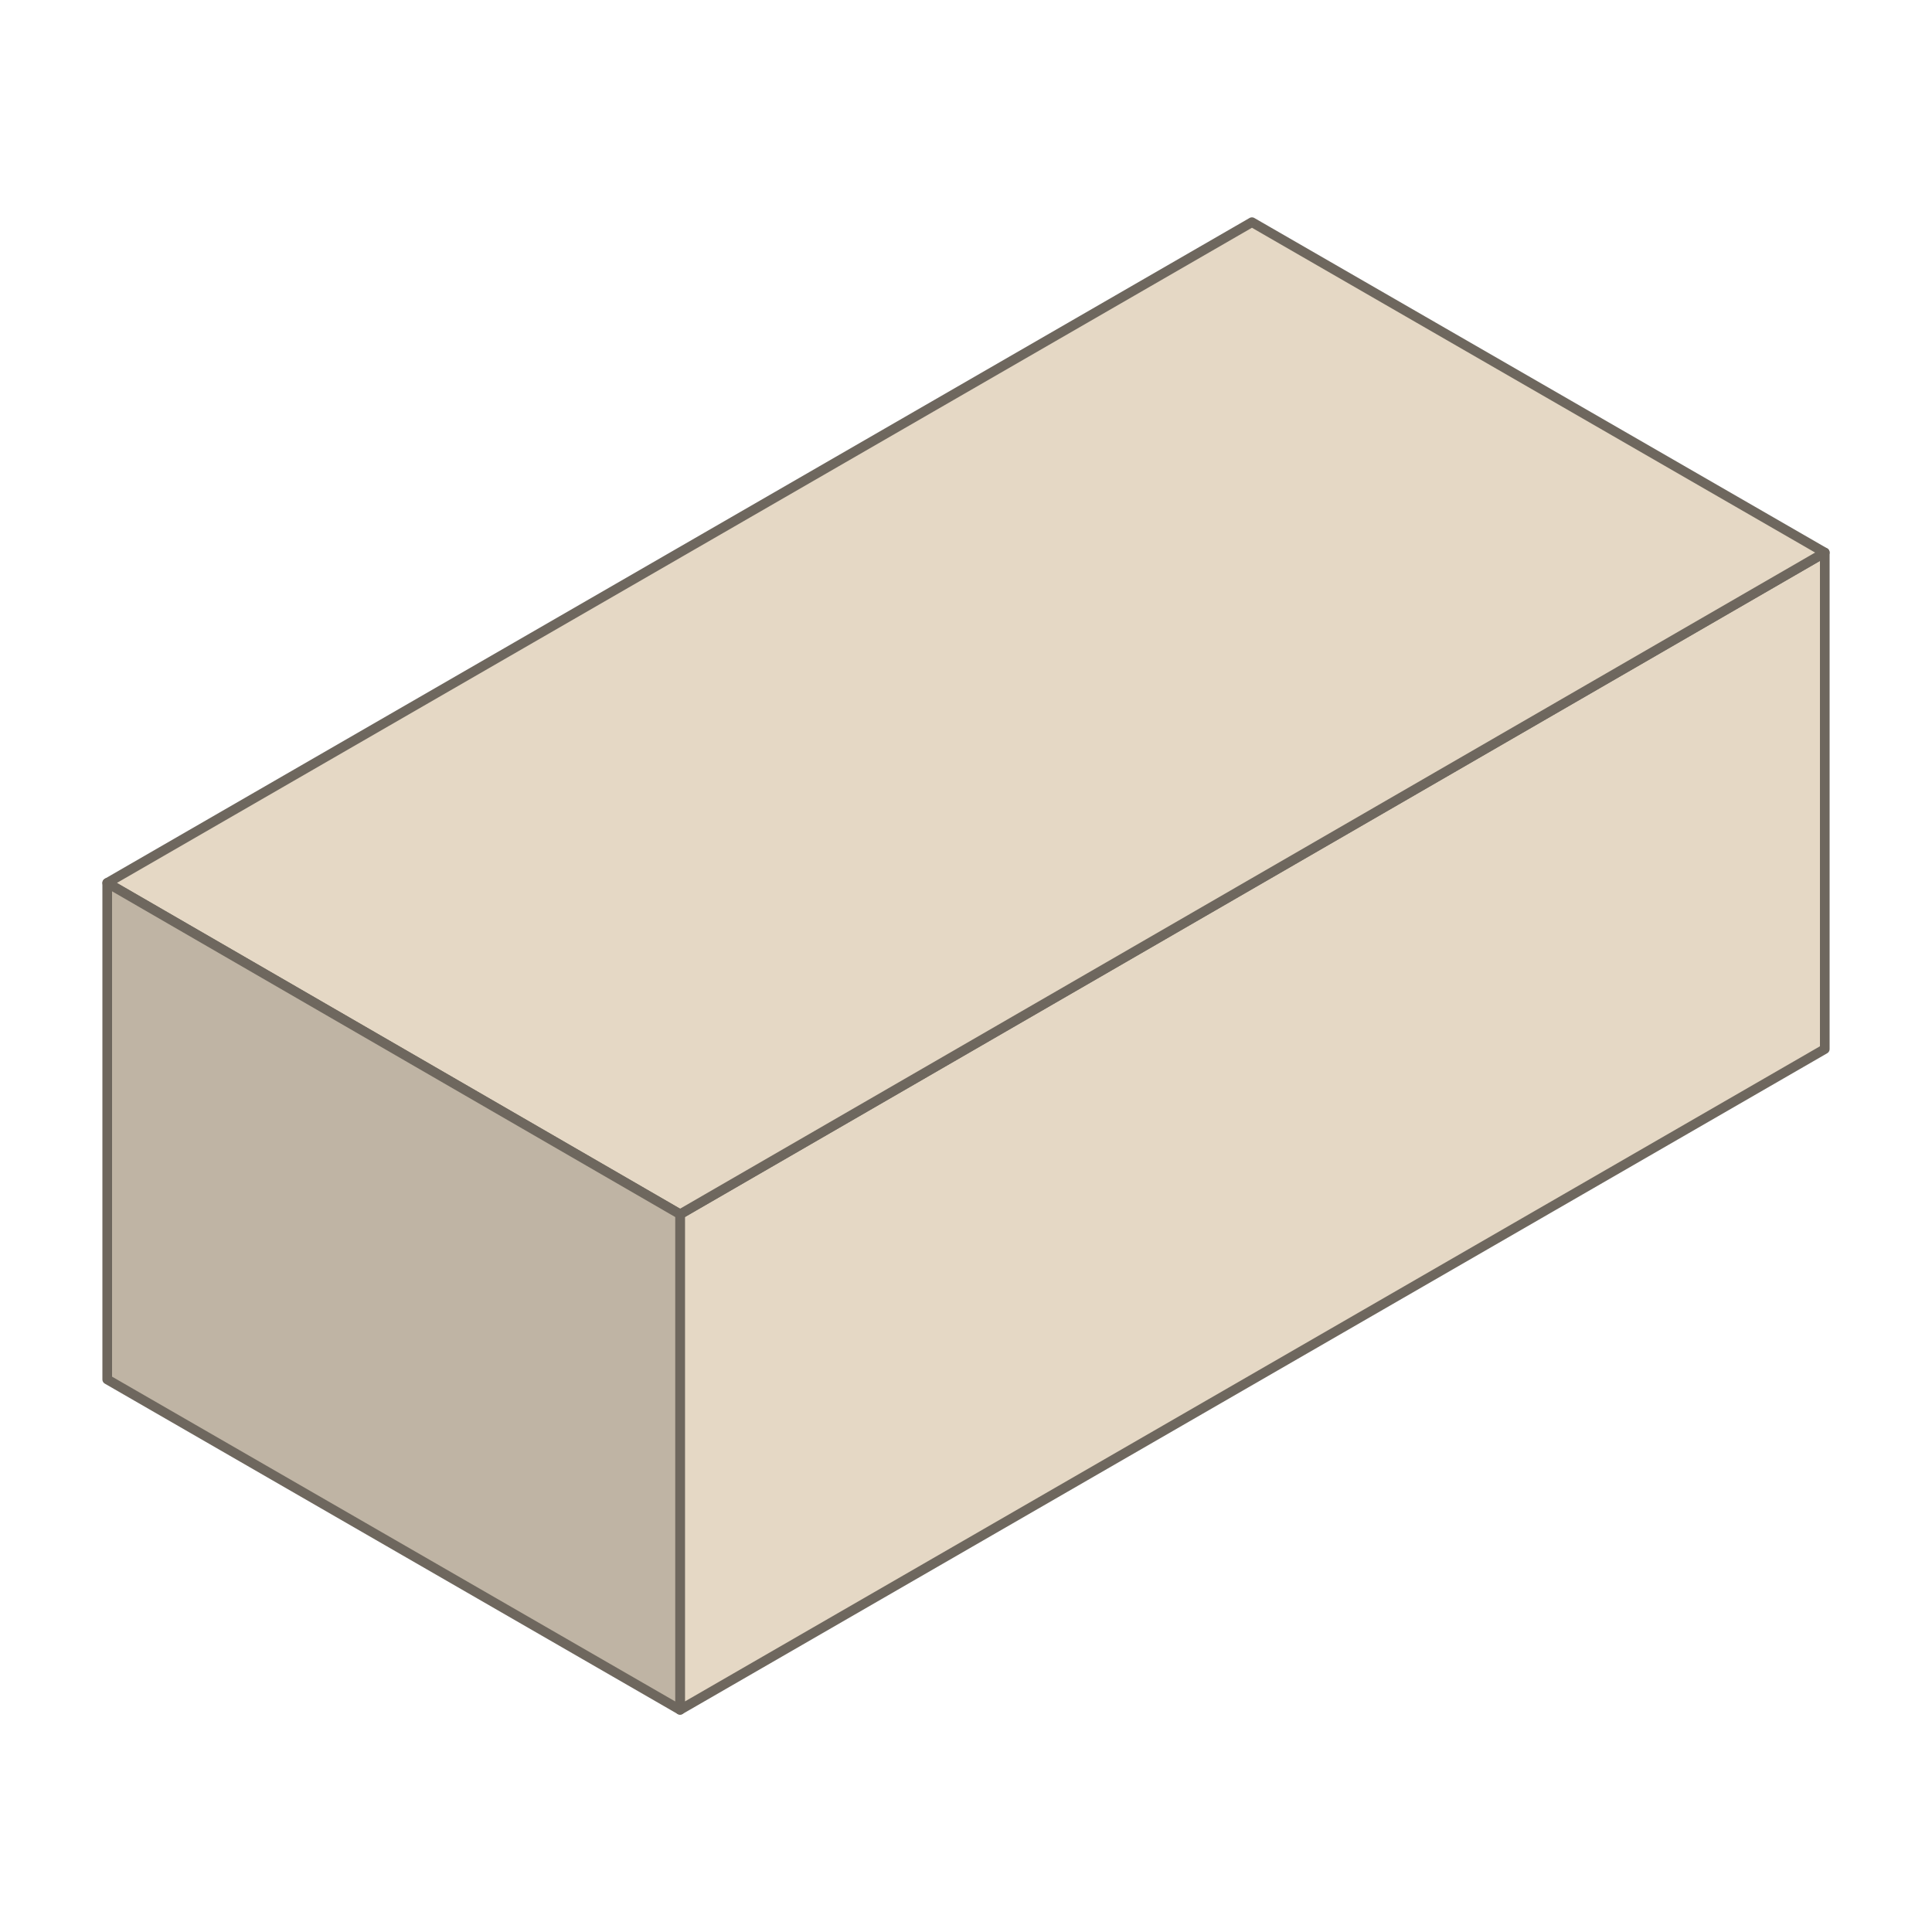
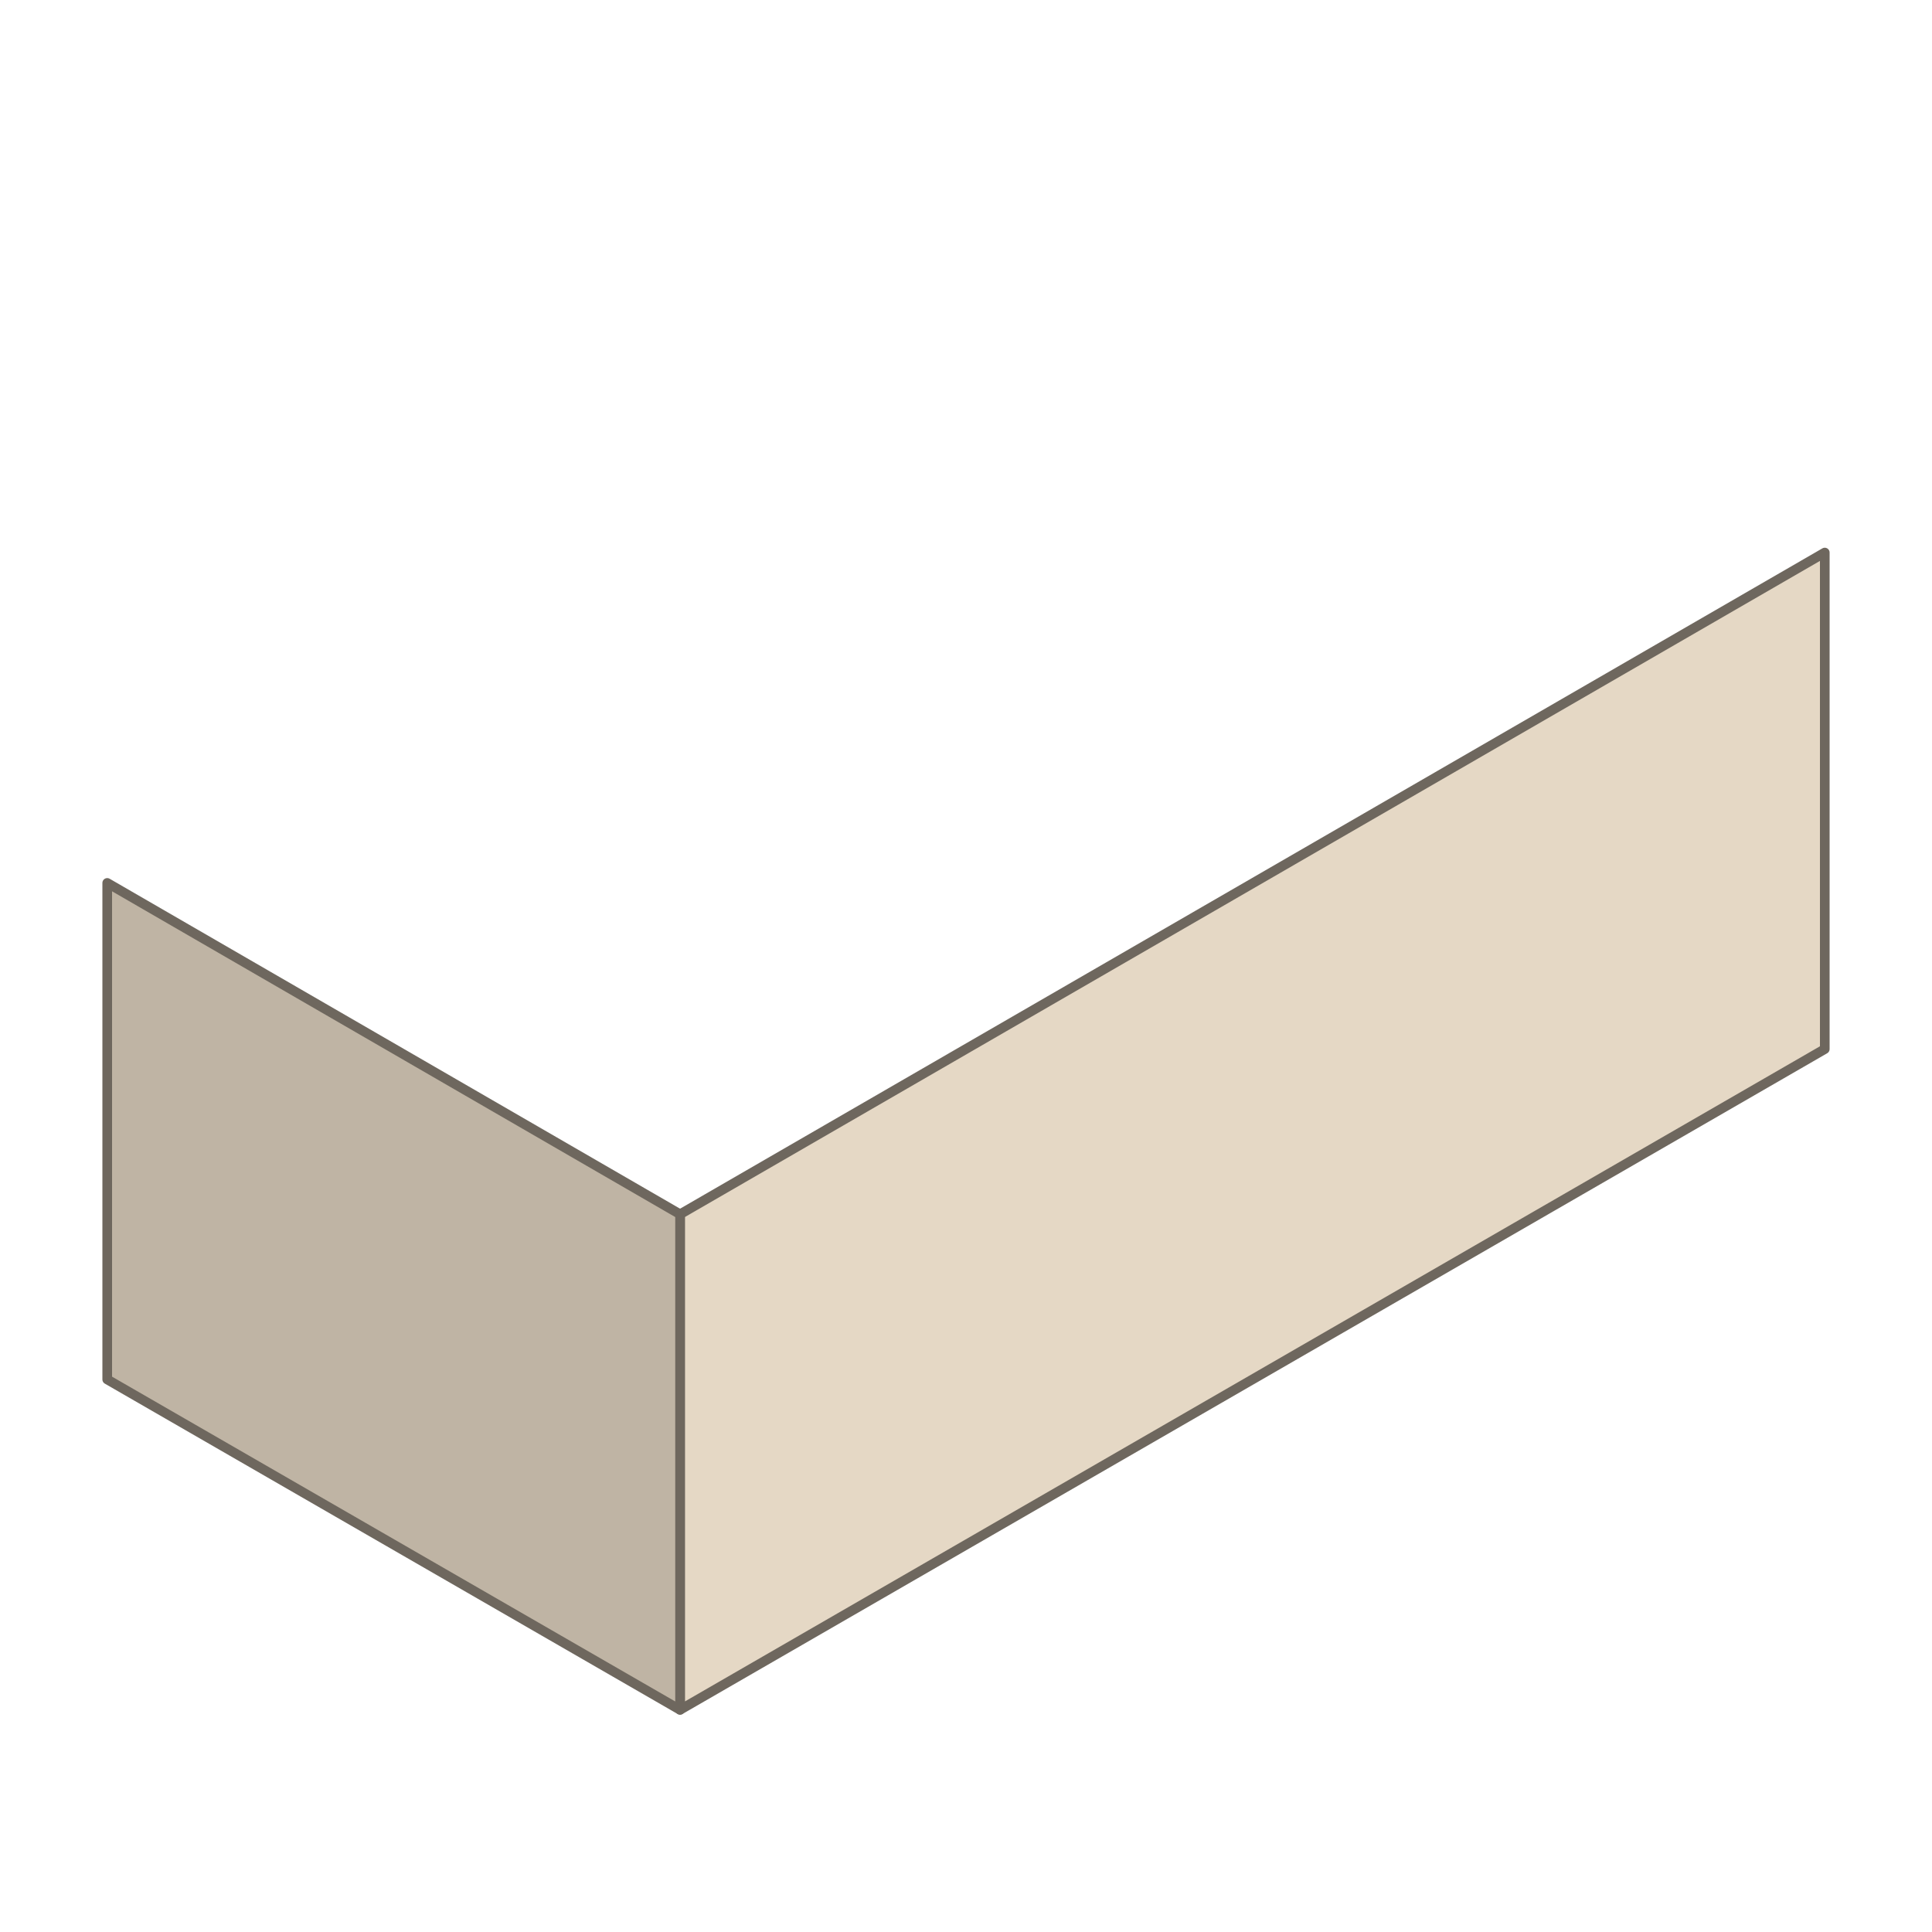
<svg xmlns="http://www.w3.org/2000/svg" x="0px" y="0px" viewBox="0 0 200 200" style="enable-background:new 0 0 200 200;" xml:space="preserve">
  <style type="text/css">	.st0{display:none;}	.st1{display:inline;}	.st2{fill:#E5D8C5;stroke:#6E675E;stroke-width:2;stroke-linecap:round;stroke-linejoin:round;}	.st3{fill:#BFB4A4;stroke:#6E675E;stroke-width:2;stroke-linecap:round;stroke-linejoin:round;}	.st4{fill:#E5D8C5;stroke:#6E675E;stroke-linecap:round;stroke-linejoin:round;}	.st5{fill:#BFB4A4;stroke:#6E675E;stroke-linecap:round;stroke-linejoin:round;}</style>
  <g id="Grid" class="st0" />
  <g id="Ebene_2" class="st0" />
  <g id="_x38_0_x2F_80_1_x2F_2-Format" />
  <g id="_x38_0_x2F_80_Normalformat" />
  <g id="_x38_0_x2F_80_1_x2F_4-Format_40er" />
  <g id="_x38_0_x2F_80_3_x2F_4-Format" />
  <g id="_x31__x2F_4-Format_40er" />
  <g id="_x33__x2F_4-Format" />
  <g id="Normalformat" />
  <g id="_x31__x2F_2-Format" />
  <g id="_x33__x2F_4-Format_40er" />
  <g id="_x31__x2F_2-Format_40er" />
  <g id="Normalformat_40er" />
  <g id="Abdeckblock">
    <g id="_x38_er_rechts_24_">
      <g>
        <polygon class="st4" points="70.4,125.7 188.9,57.2 188.9,108.6 70.4,177    " />
-         <polyline class="st4" points="11.1,91.4 129.6,23 188.9,57.2 70.4,125.7 11.1,91.4    " />
        <polygon class="st5" points="70.4,177 11.1,142.8 11.1,91.4 70.4,125.7    " />
      </g>
    </g>
  </g>
</svg>